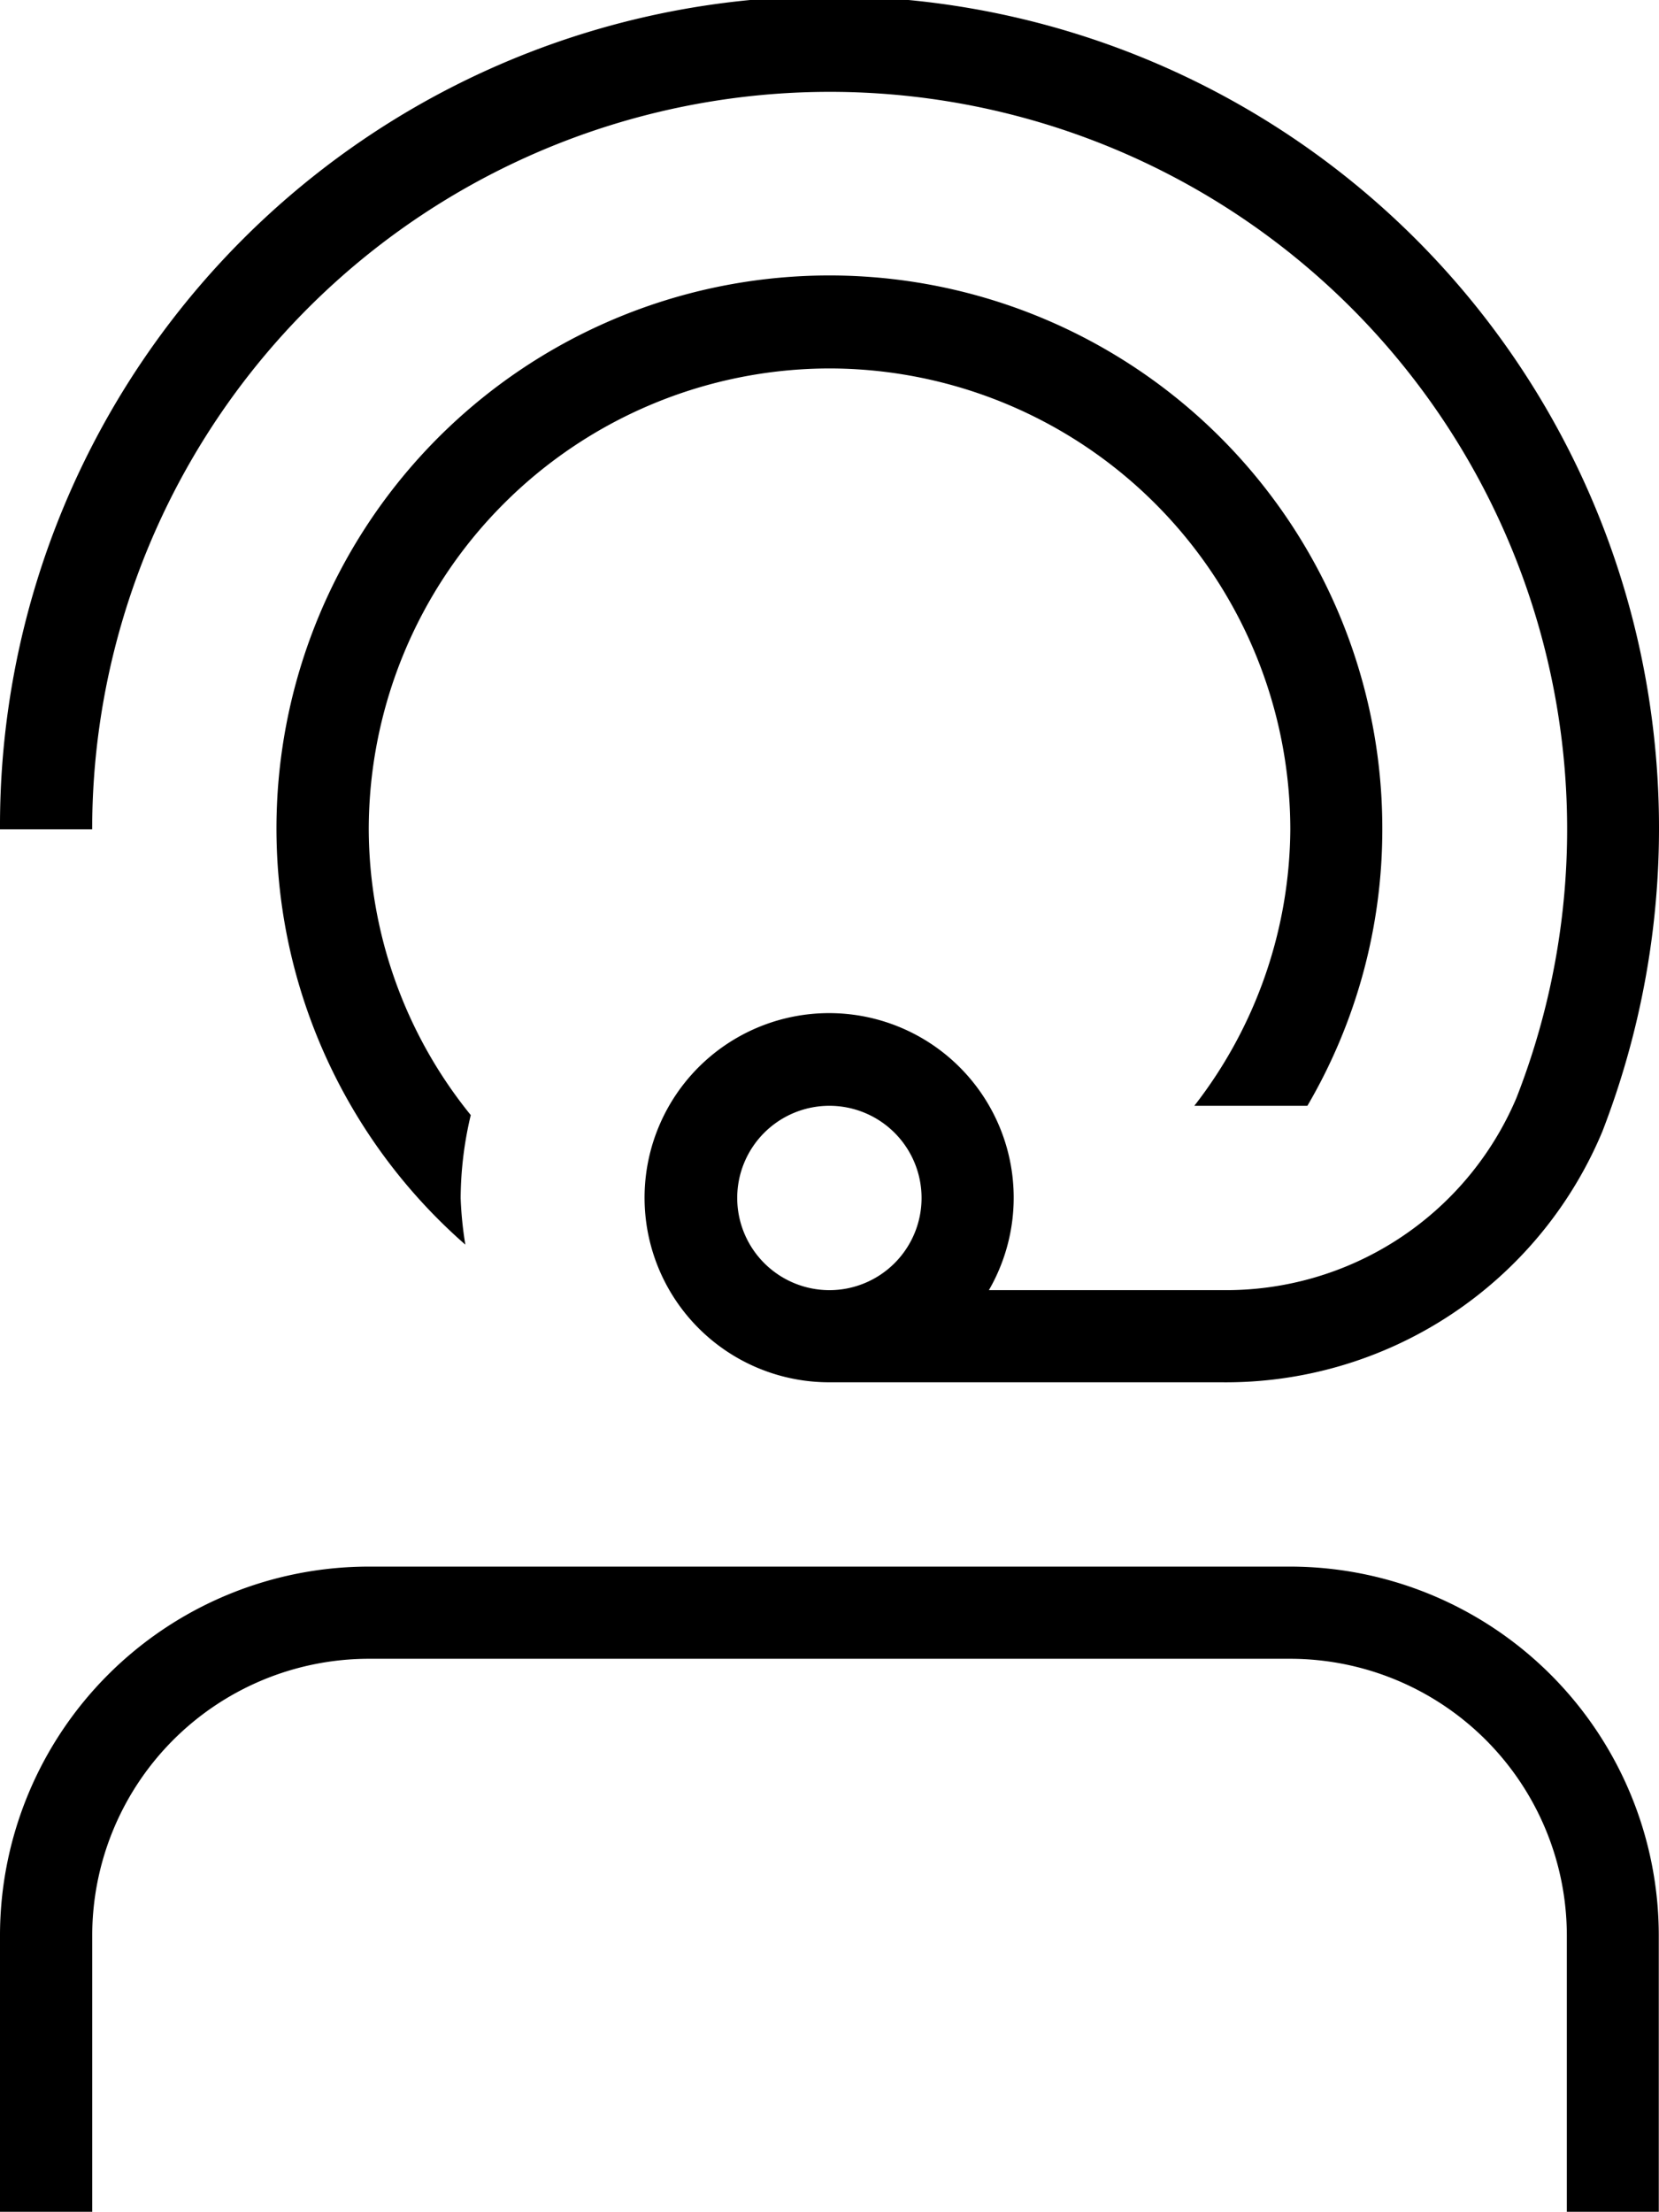
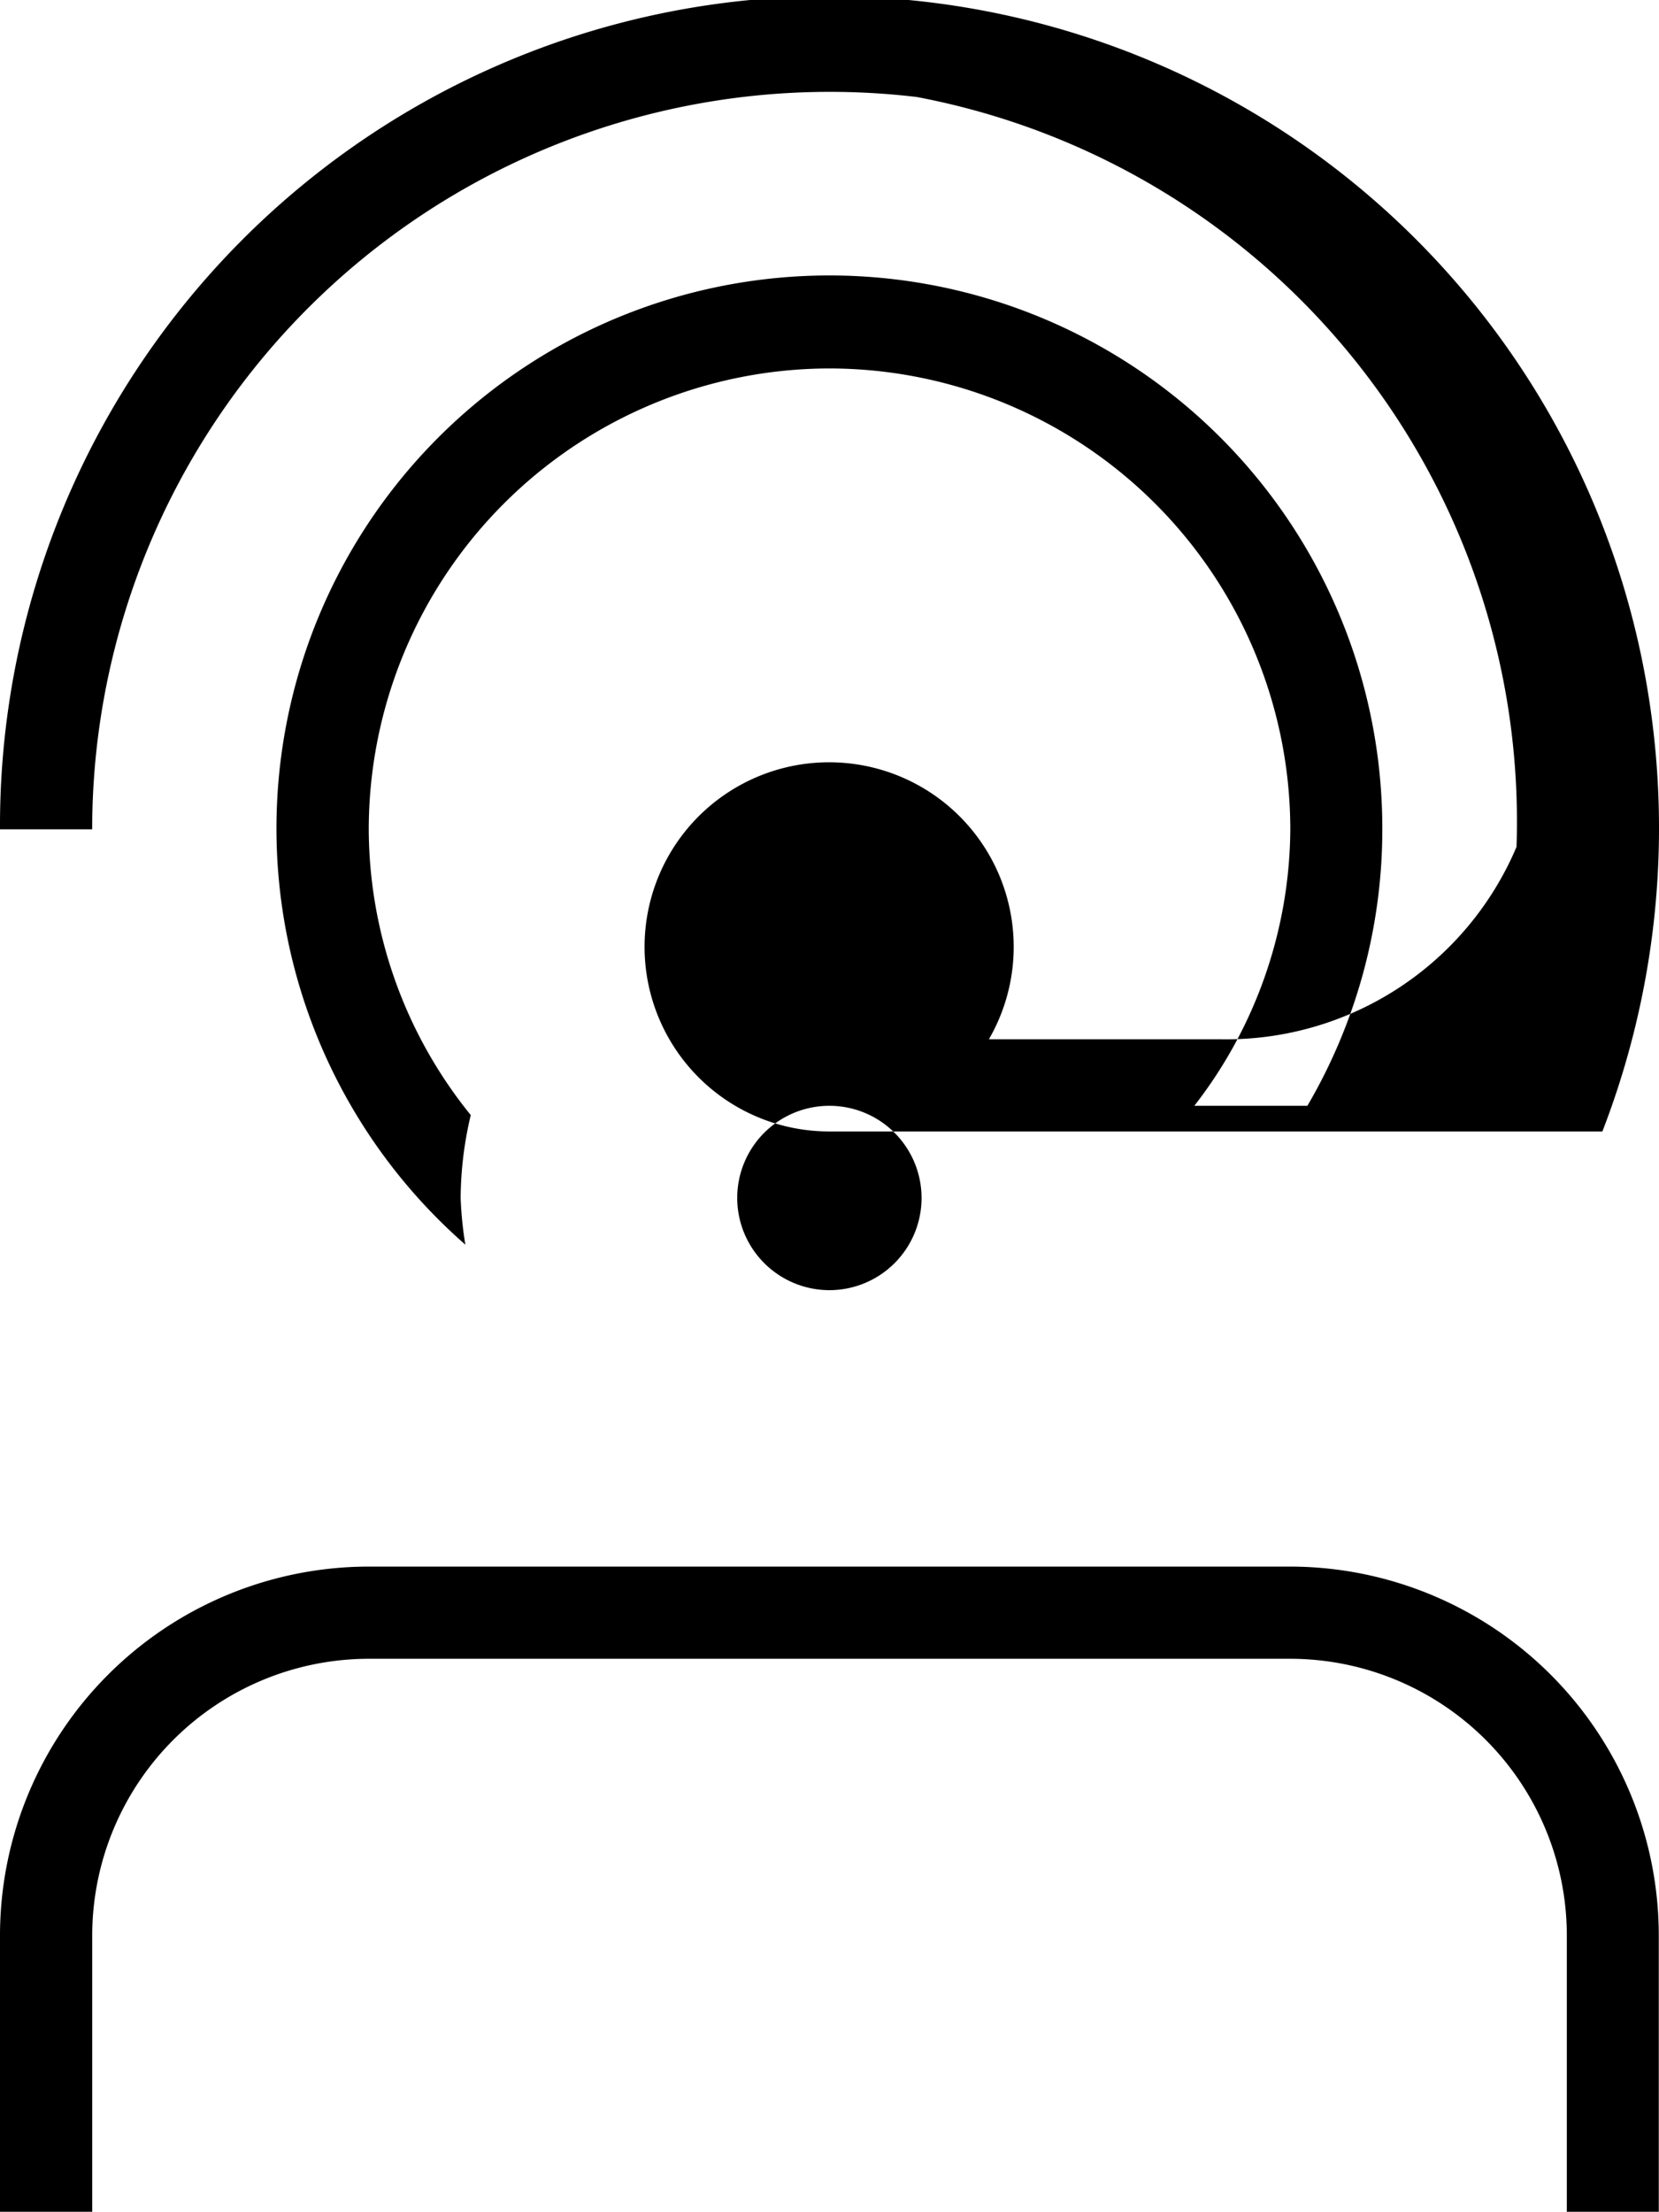
<svg xmlns="http://www.w3.org/2000/svg" width="30.004" height="40" viewBox="0 0 30.004 40">
-   <path d="M33,35v5H31.337V35a5.007,5.007,0,0,0-5-5H9.668a5.007,5.007,0,0,0-5,5v5H3V35a6.674,6.674,0,0,1,6.668-6.667H26.336A6.674,6.674,0,0,1,33,35ZM4.667,15H3a15,15,0,0,1,29.855-2.145,15.2,15.2,0,0,1-.875,7.609A7.38,7.38,0,0,1,25.084,25H18a3.338,3.338,0,1,1,2.885-1.667h4.2a5.7,5.7,0,0,0,5.342-3.479A13.334,13.334,0,0,0,19.58,1.757,13.341,13.341,0,0,0,4.667,15ZM18,23.334a1.667,1.667,0,1,0-1.667-1.667A1.669,1.669,0,0,0,18,23.334ZM18,6.666A8.344,8.344,0,0,1,26.336,15,8.219,8.219,0,0,1,24.6,20h2.045A9.891,9.891,0,0,0,28,15a10,10,0,1,0-16.584,7.511,6.693,6.693,0,0,1-.085-.843,6.618,6.618,0,0,1,.183-1.5A8.248,8.248,0,0,1,9.669,15,8.344,8.344,0,0,1,18,6.666Z" transform="translate(-3 -0.003)" />
+   <path d="M33,35v5H31.337V35a5.007,5.007,0,0,0-5-5H9.668a5.007,5.007,0,0,0-5,5v5H3V35a6.674,6.674,0,0,1,6.668-6.667H26.336A6.674,6.674,0,0,1,33,35ZM4.667,15H3a15,15,0,0,1,29.855-2.145,15.2,15.2,0,0,1-.875,7.609H18a3.338,3.338,0,1,1,2.885-1.667h4.2a5.7,5.7,0,0,0,5.342-3.479A13.334,13.334,0,0,0,19.58,1.757,13.341,13.341,0,0,0,4.667,15ZM18,23.334a1.667,1.667,0,1,0-1.667-1.667A1.669,1.669,0,0,0,18,23.334ZM18,6.666A8.344,8.344,0,0,1,26.336,15,8.219,8.219,0,0,1,24.6,20h2.045A9.891,9.891,0,0,0,28,15a10,10,0,1,0-16.584,7.511,6.693,6.693,0,0,1-.085-.843,6.618,6.618,0,0,1,.183-1.5A8.248,8.248,0,0,1,9.669,15,8.344,8.344,0,0,1,18,6.666Z" transform="translate(-3 -0.003)" />
</svg>